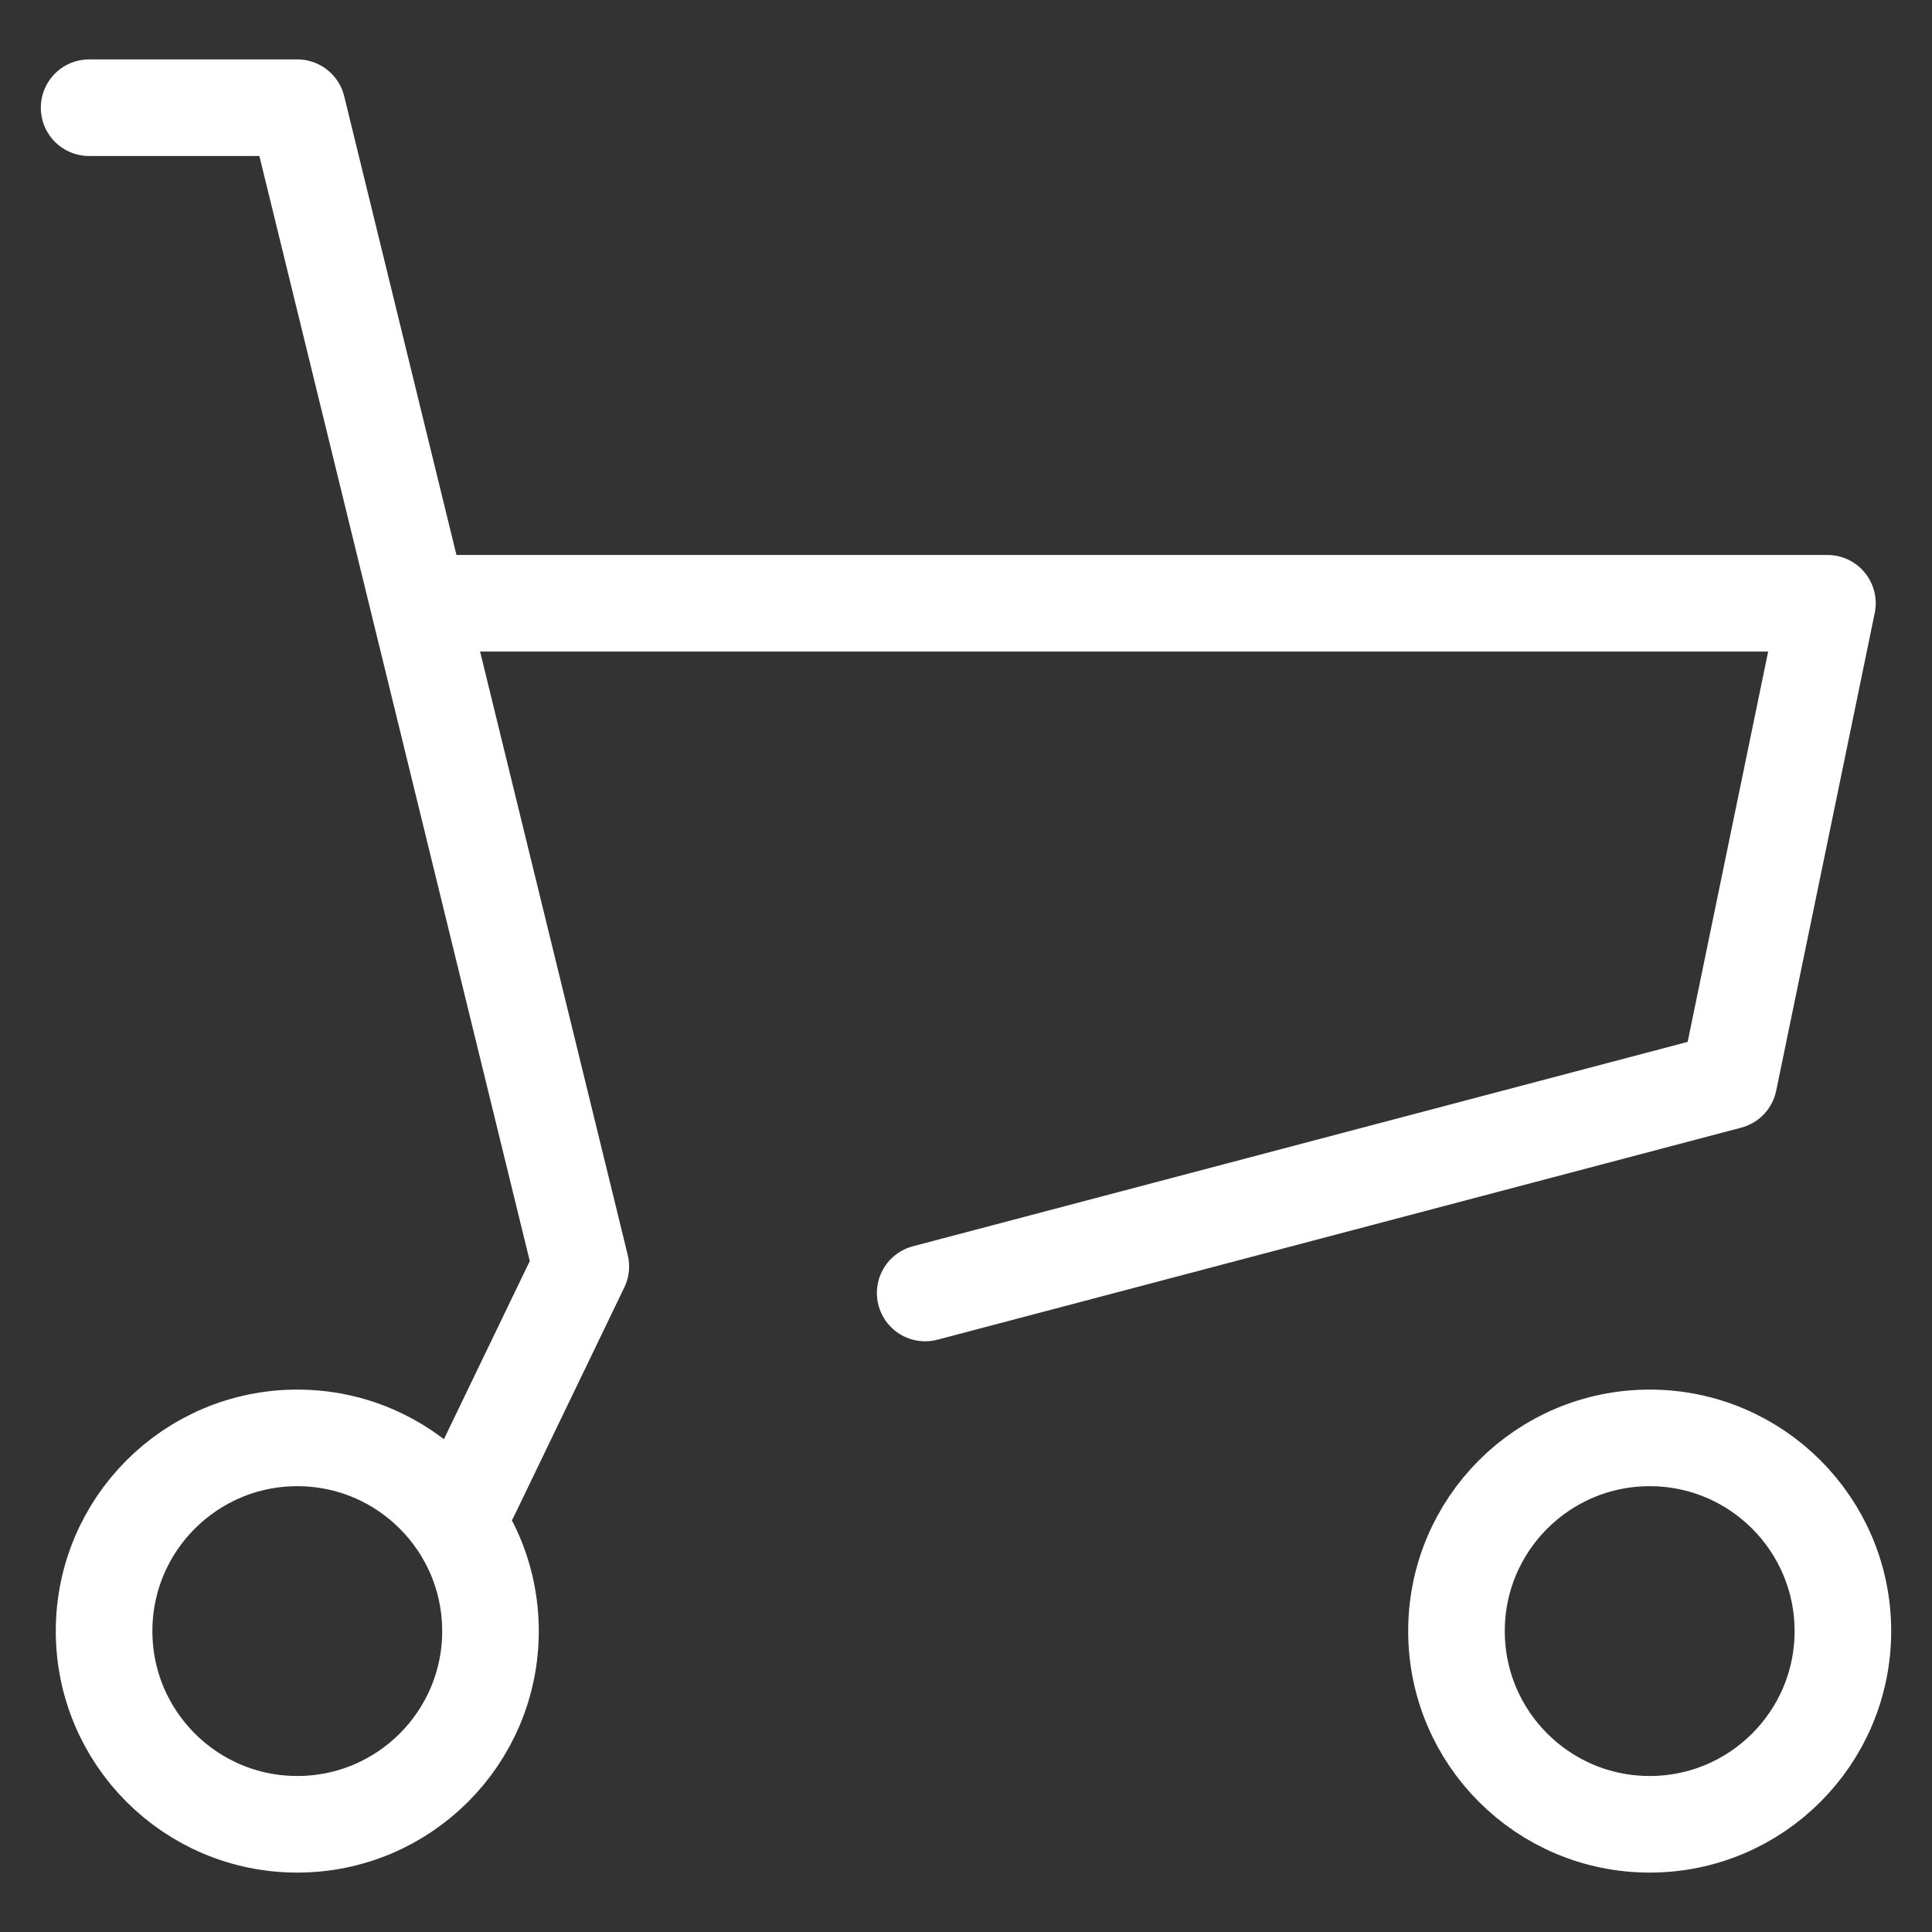
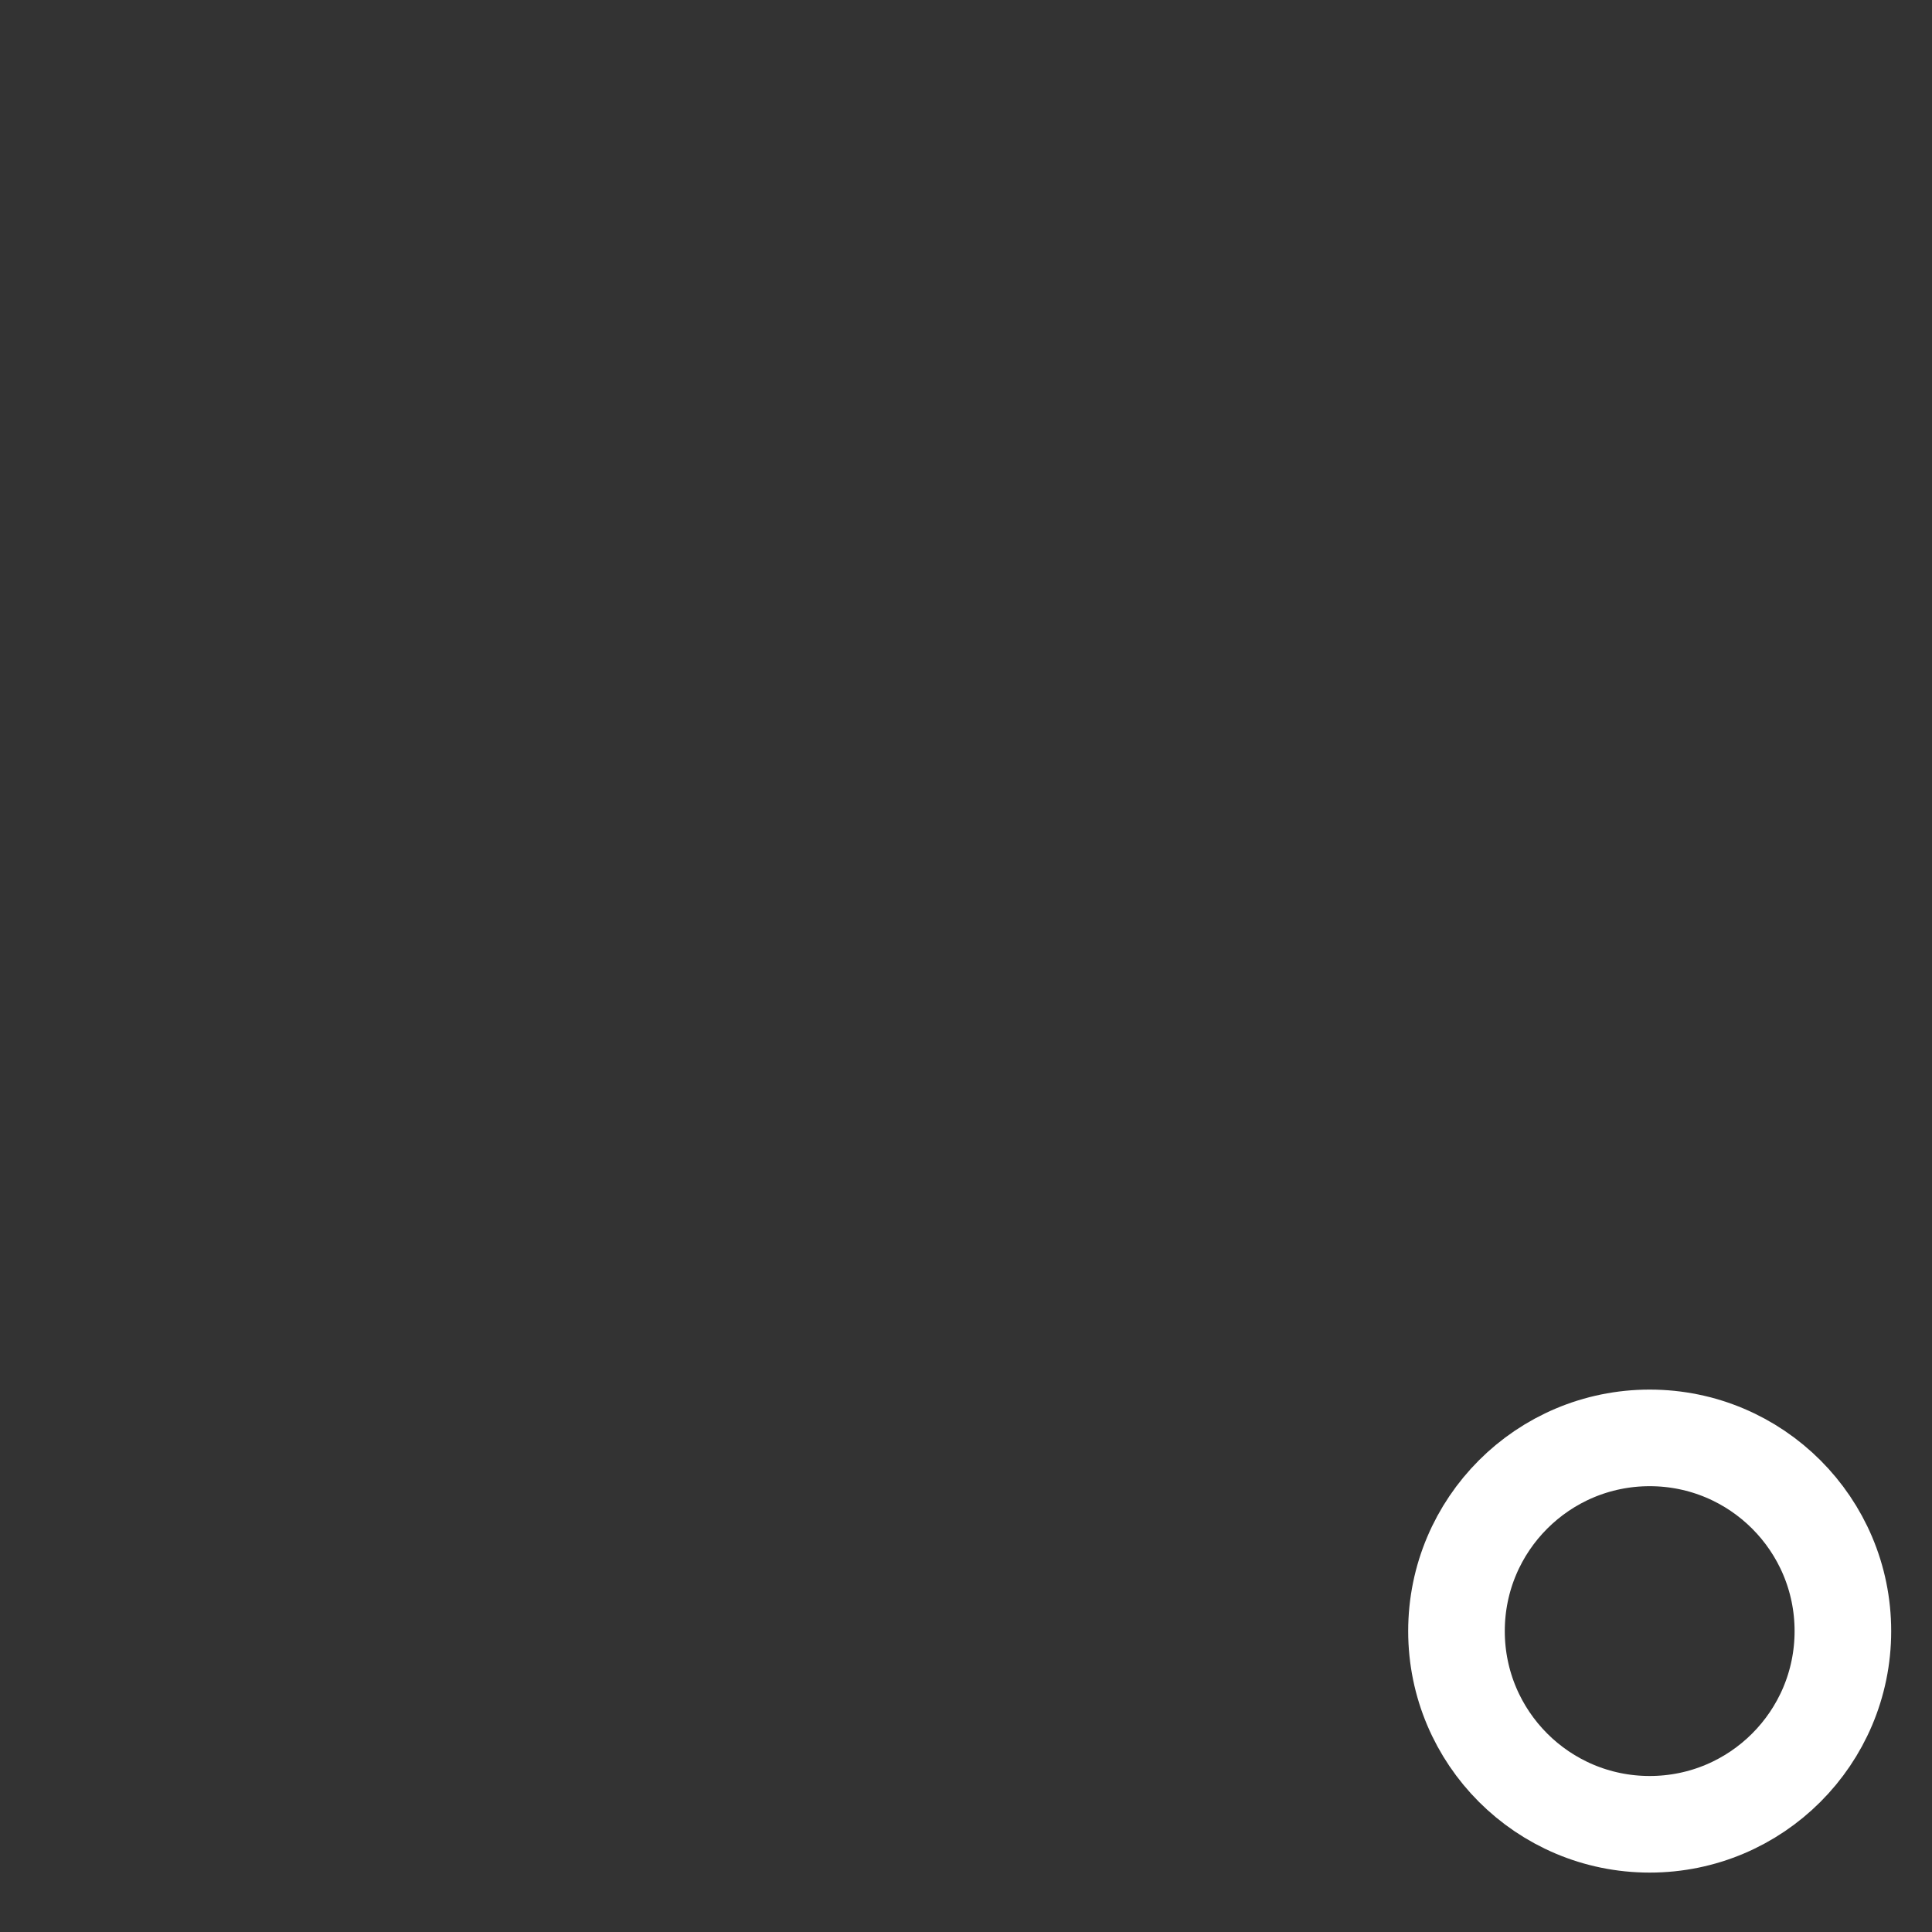
<svg xmlns="http://www.w3.org/2000/svg" width="40" height="40" viewBox="0 0 40 40">
  <rect x="0" y="0" width="40" height="40" fill="#333333" stroke="none" />
  <defs>
    <clipPath id="b">
      <rect width="40" height="40" />
    </clipPath>
  </defs>
  <g id="a" clip-path="url(#b)">
    <g transform="translate(-130.845 -186.23)">
-       <path d="M12,16.72H40.68l-2.04,9.89L22,31" transform="translate(128 182)" fill="none" stroke="#fff" stroke-linecap="round" stroke-linejoin="round" stroke-width="2" />
-       <path d="M4.69,6.46H9l5.87,23.99-2.28,4.73" transform="translate(128 182)" fill="none" stroke="#fff" stroke-linecap="round" stroke-linejoin="round" stroke-width="2" />
-       <circle cx="4" cy="4" r="4" transform="translate(133 216)" fill="none" stroke="#fff" stroke-linecap="round" stroke-linejoin="round" stroke-width="2" />
      <circle cx="4" cy="4" r="4" transform="translate(161 216)" fill="none" stroke="#fff" stroke-linecap="round" stroke-linejoin="round" stroke-width="2" />
    </g>
  </g>
</svg>